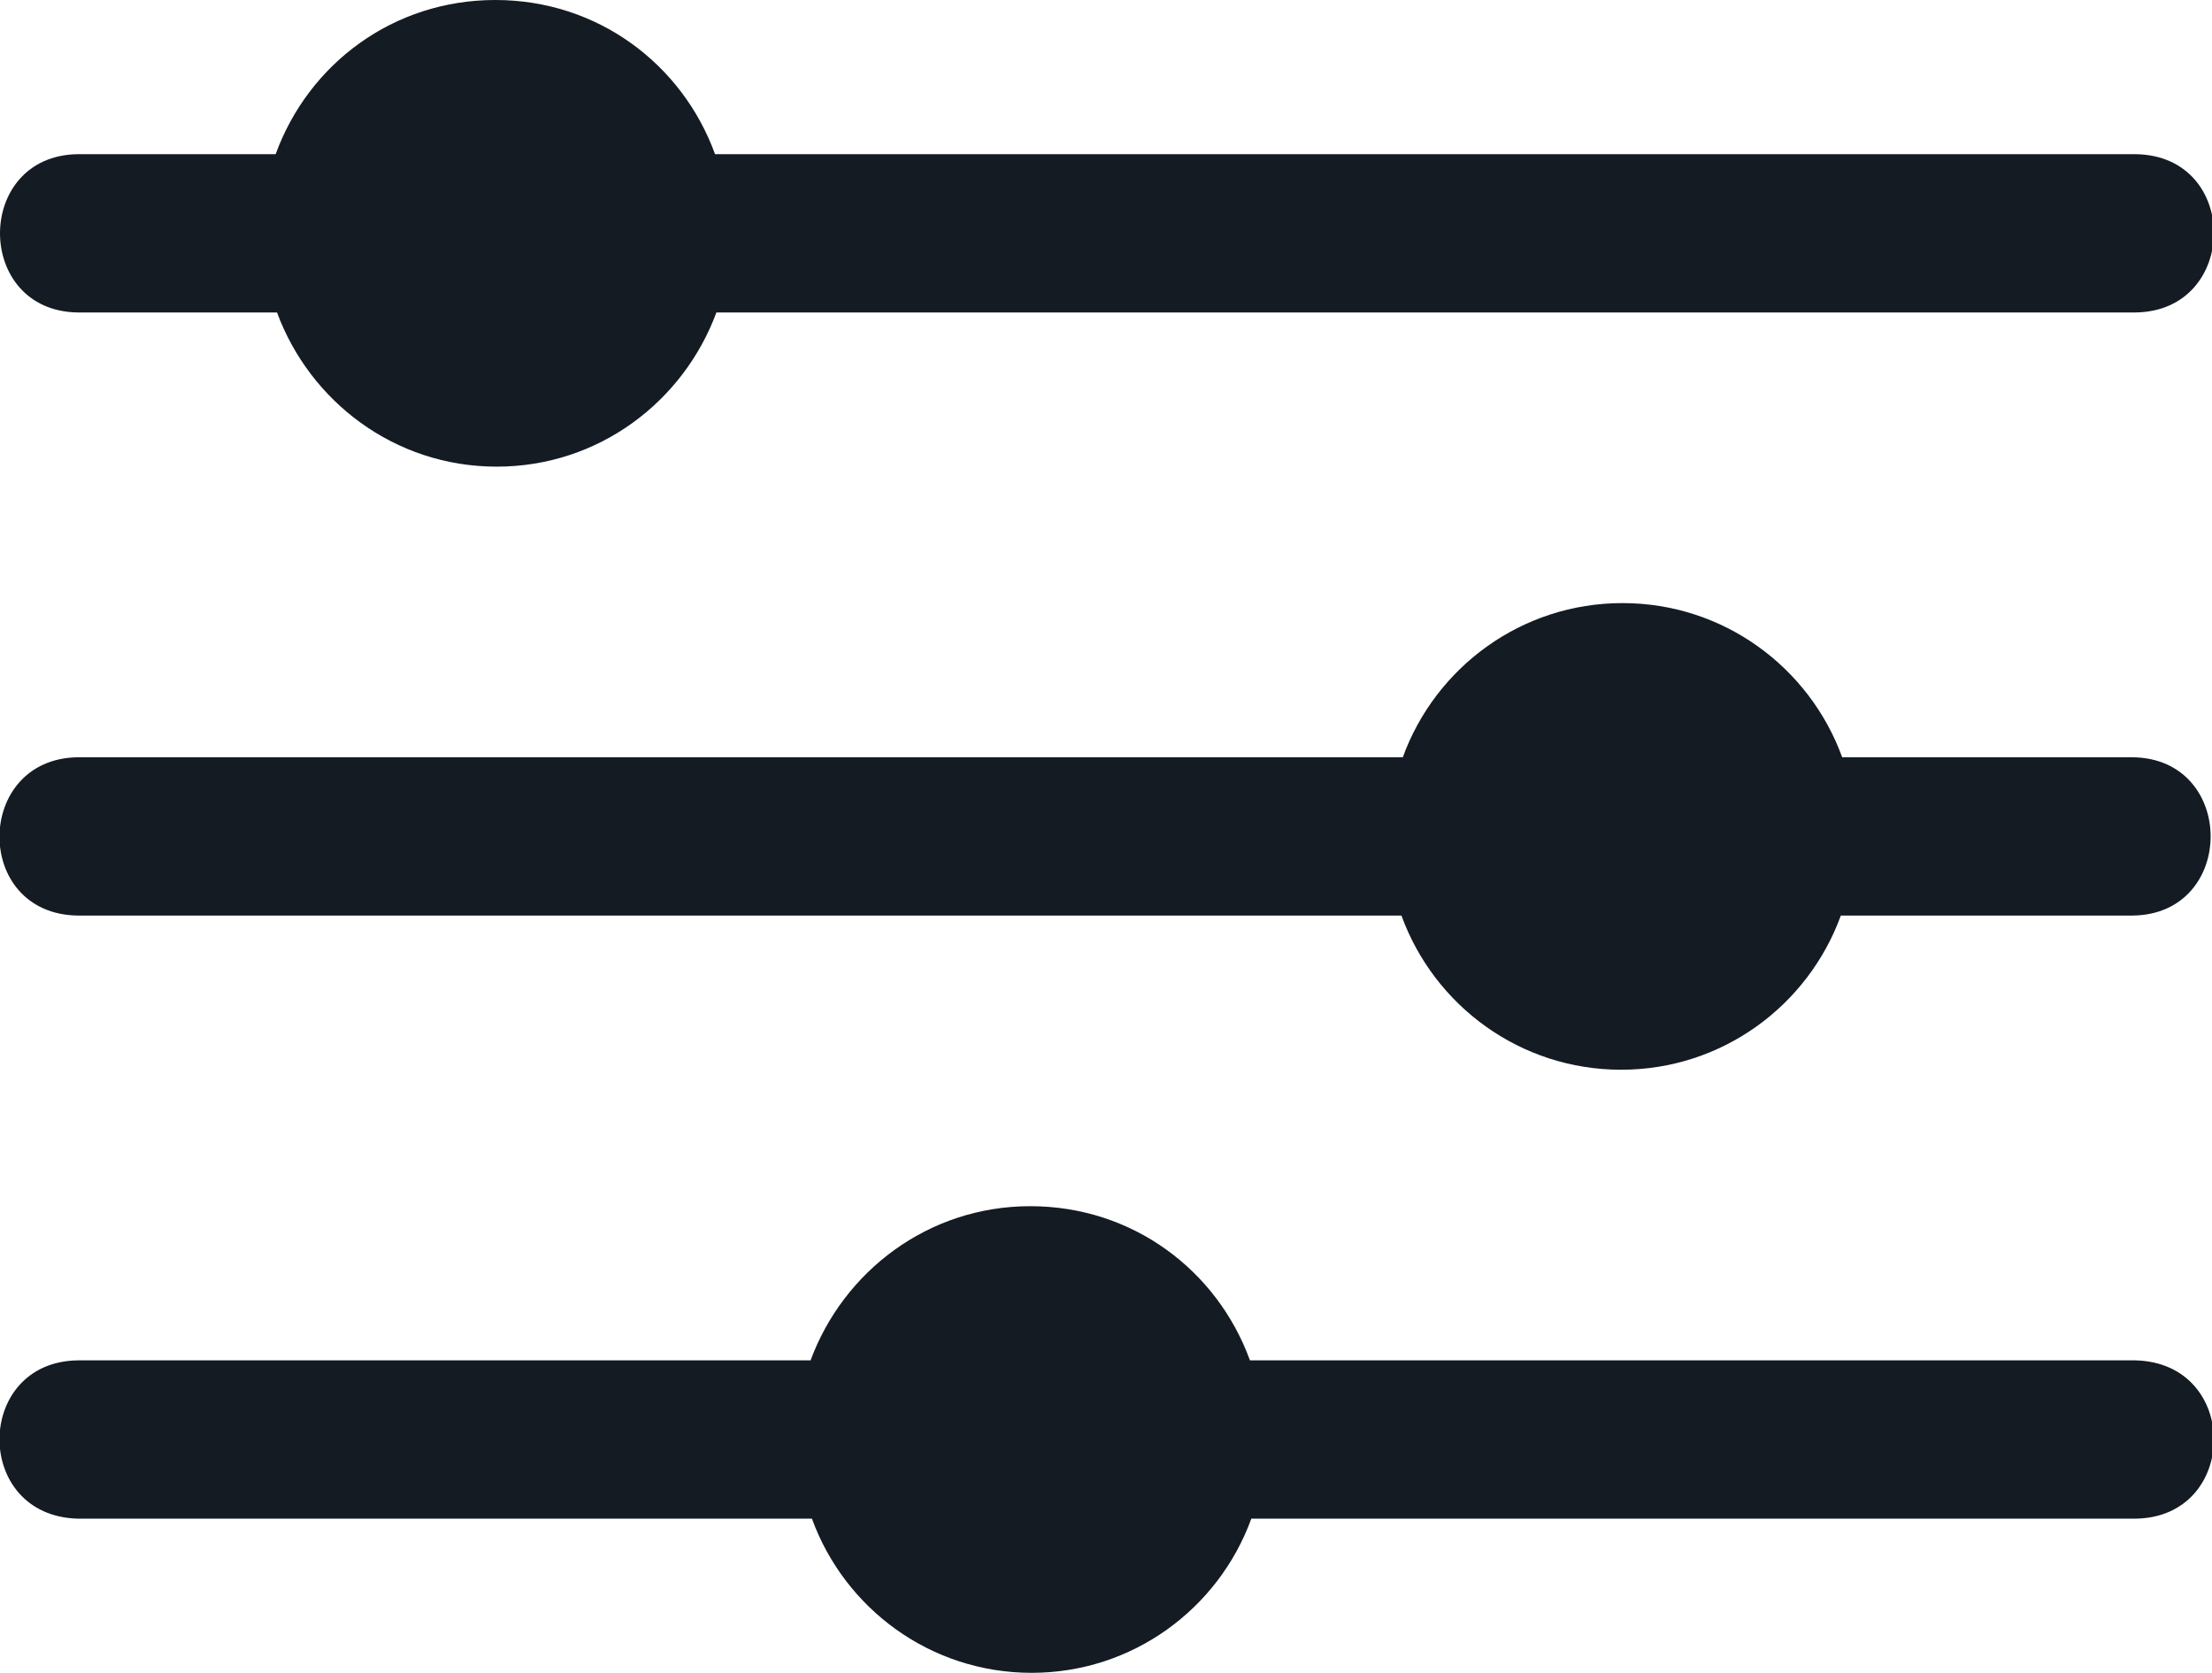
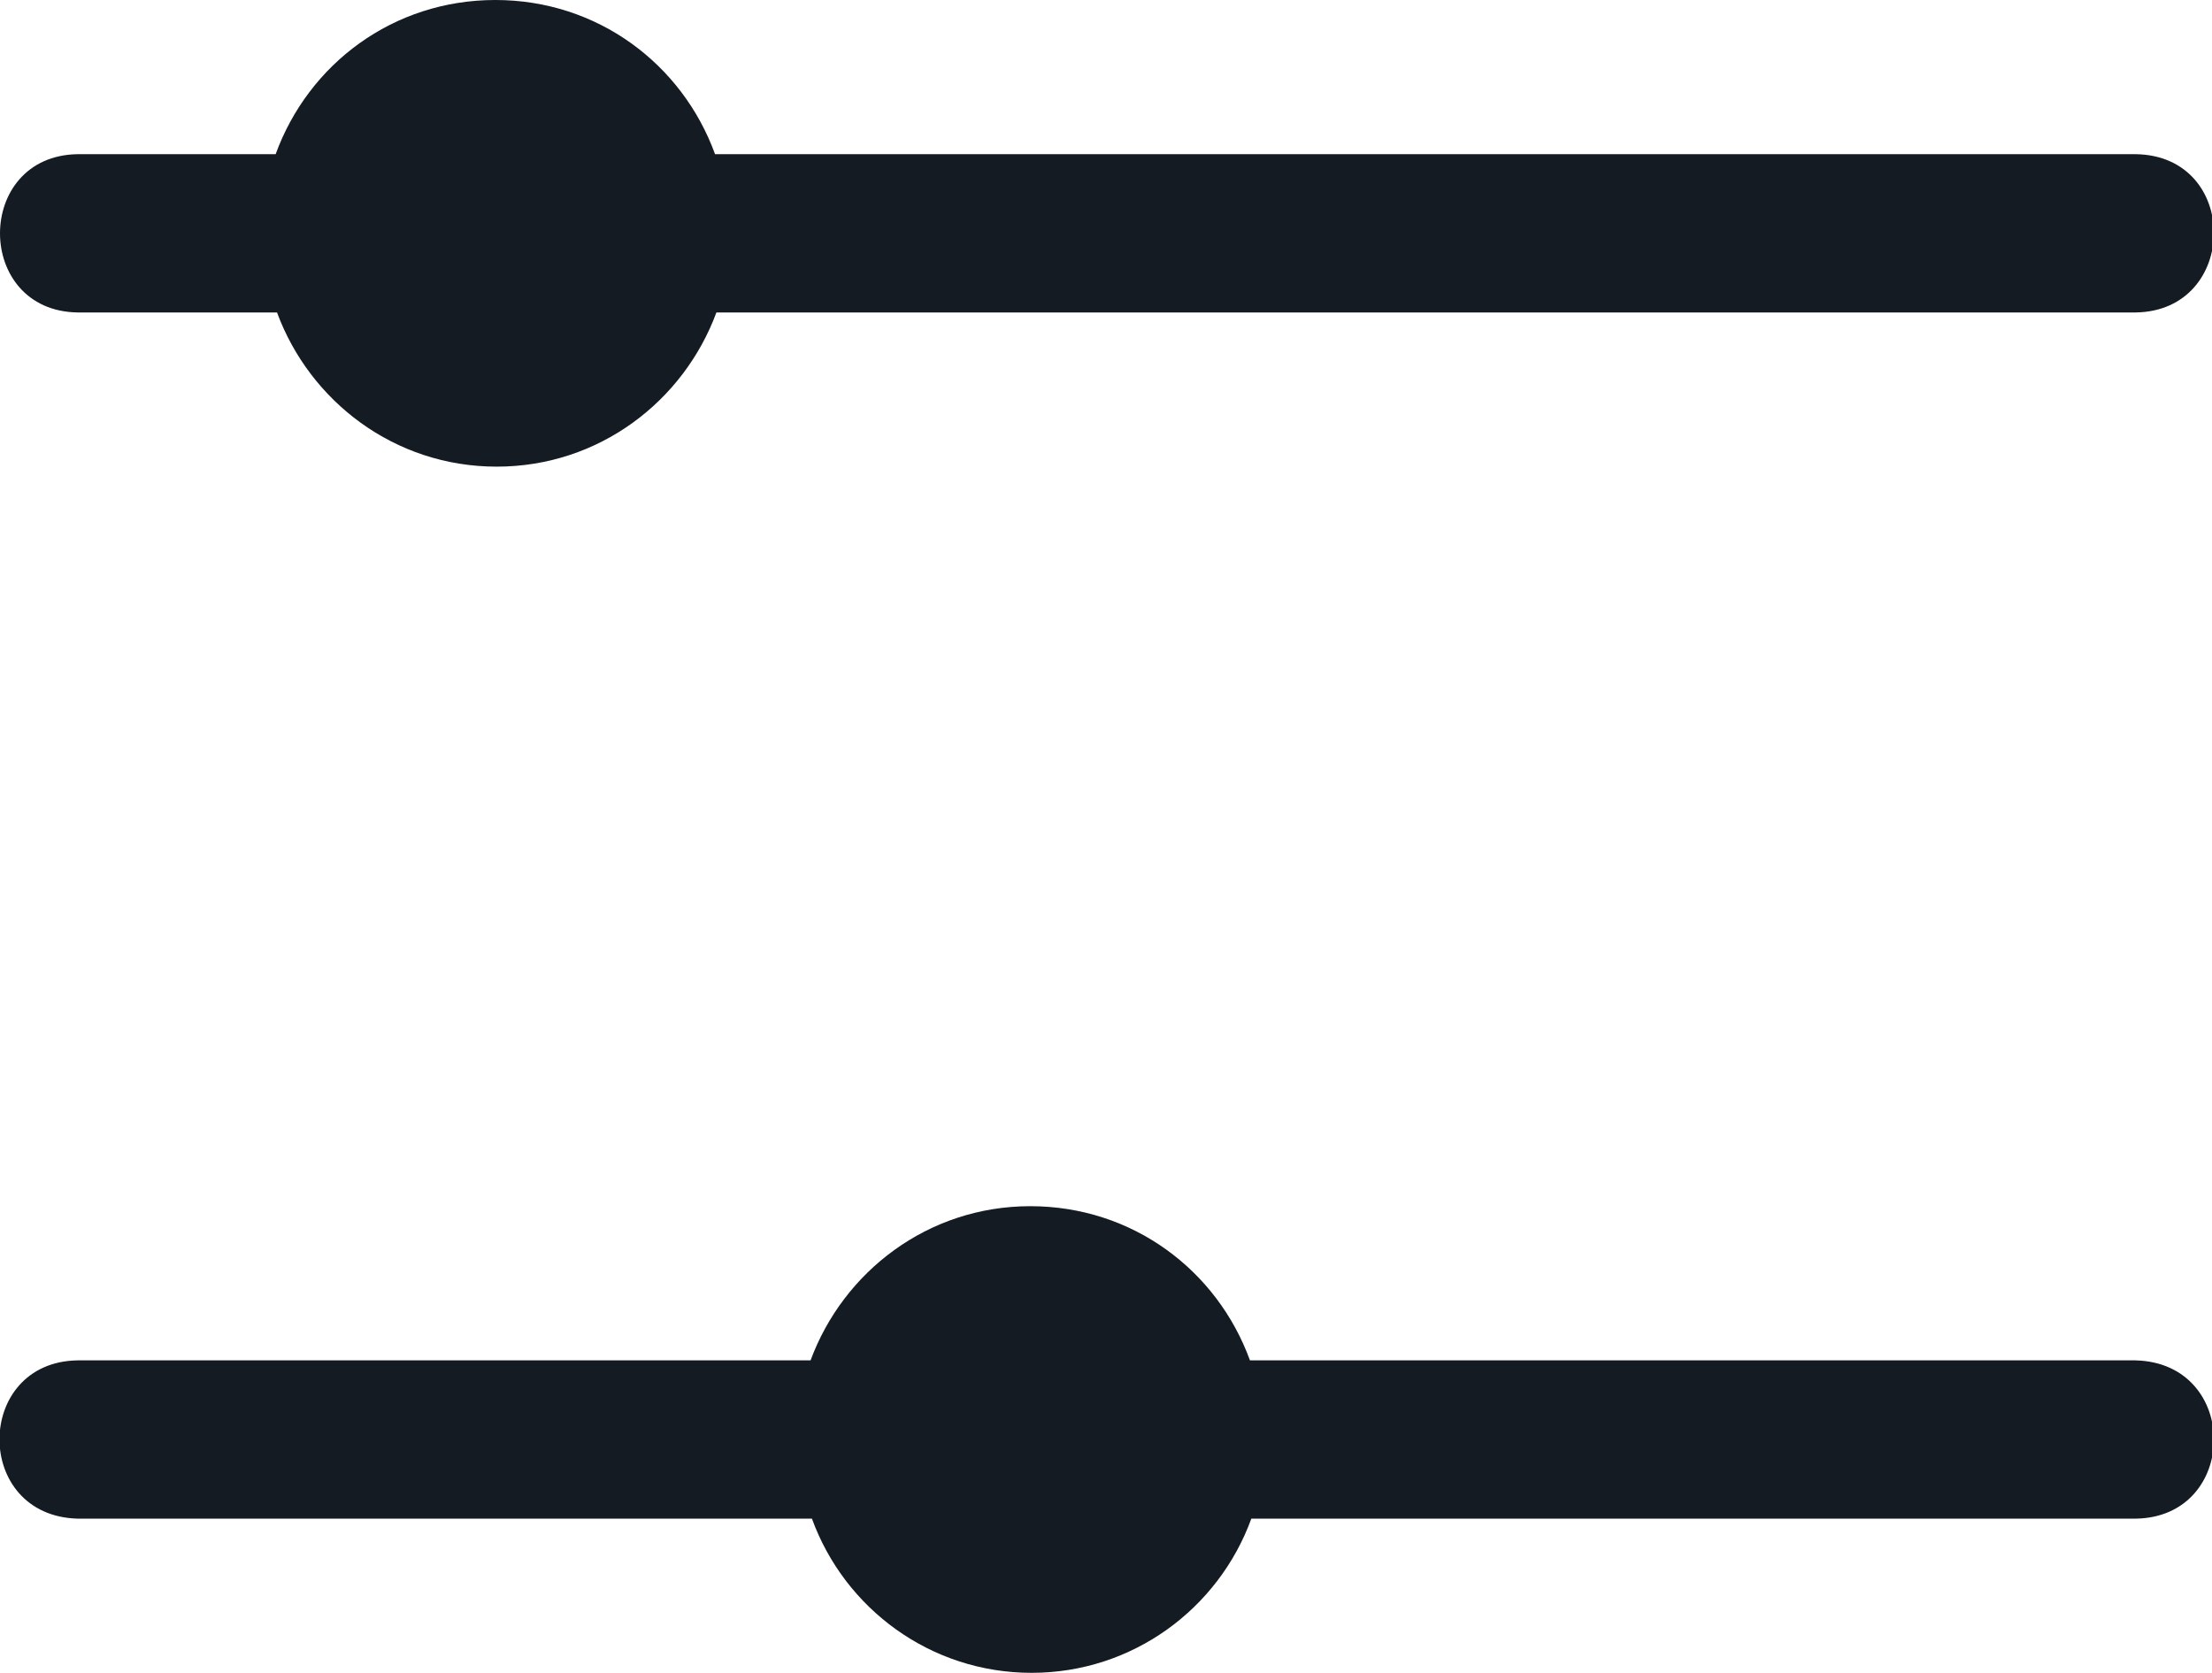
<svg xmlns="http://www.w3.org/2000/svg" id="b" viewBox="0 0 16.21 12.26">
  <g id="c">
    <path d="m.57,2.29h1.46c.24.65.86,1.13,1.61,1.13s1.37-.48,1.61-1.13h10.4c.76-.01.77-1.15,0-1.16H5.24c-.24-.66-.86-1.13-1.61-1.13s-1.37.47-1.61,1.13H.57c-.76.01-.76,1.15,0,1.16Z" fill="#141b23" stroke-width="0" />
-     <path d="m15.64,5.55h-2.14c-.24-.66-.87-1.13-1.61-1.13s-1.37.47-1.61,1.13H.57c-.76.01-.77,1.15,0,1.16,0,0,9.7,0,9.7,0,.24.66.87,1.13,1.61,1.13s1.37-.47,1.61-1.13h2.14c.76-.01.76-1.15,0-1.16Z" fill="#141b23" stroke-width="0" />
    <path d="m15.64,9.97h-6.48c-.24-.66-.86-1.13-1.61-1.13s-1.37.48-1.61,1.13H.57c-.76.01-.77,1.14,0,1.16h5.38c.24.66.87,1.13,1.61,1.13s1.37-.47,1.61-1.13h6.48c.76-.01.77-1.14,0-1.16Z" fill="#141b23" stroke-width="0" />
  </g>
</svg>